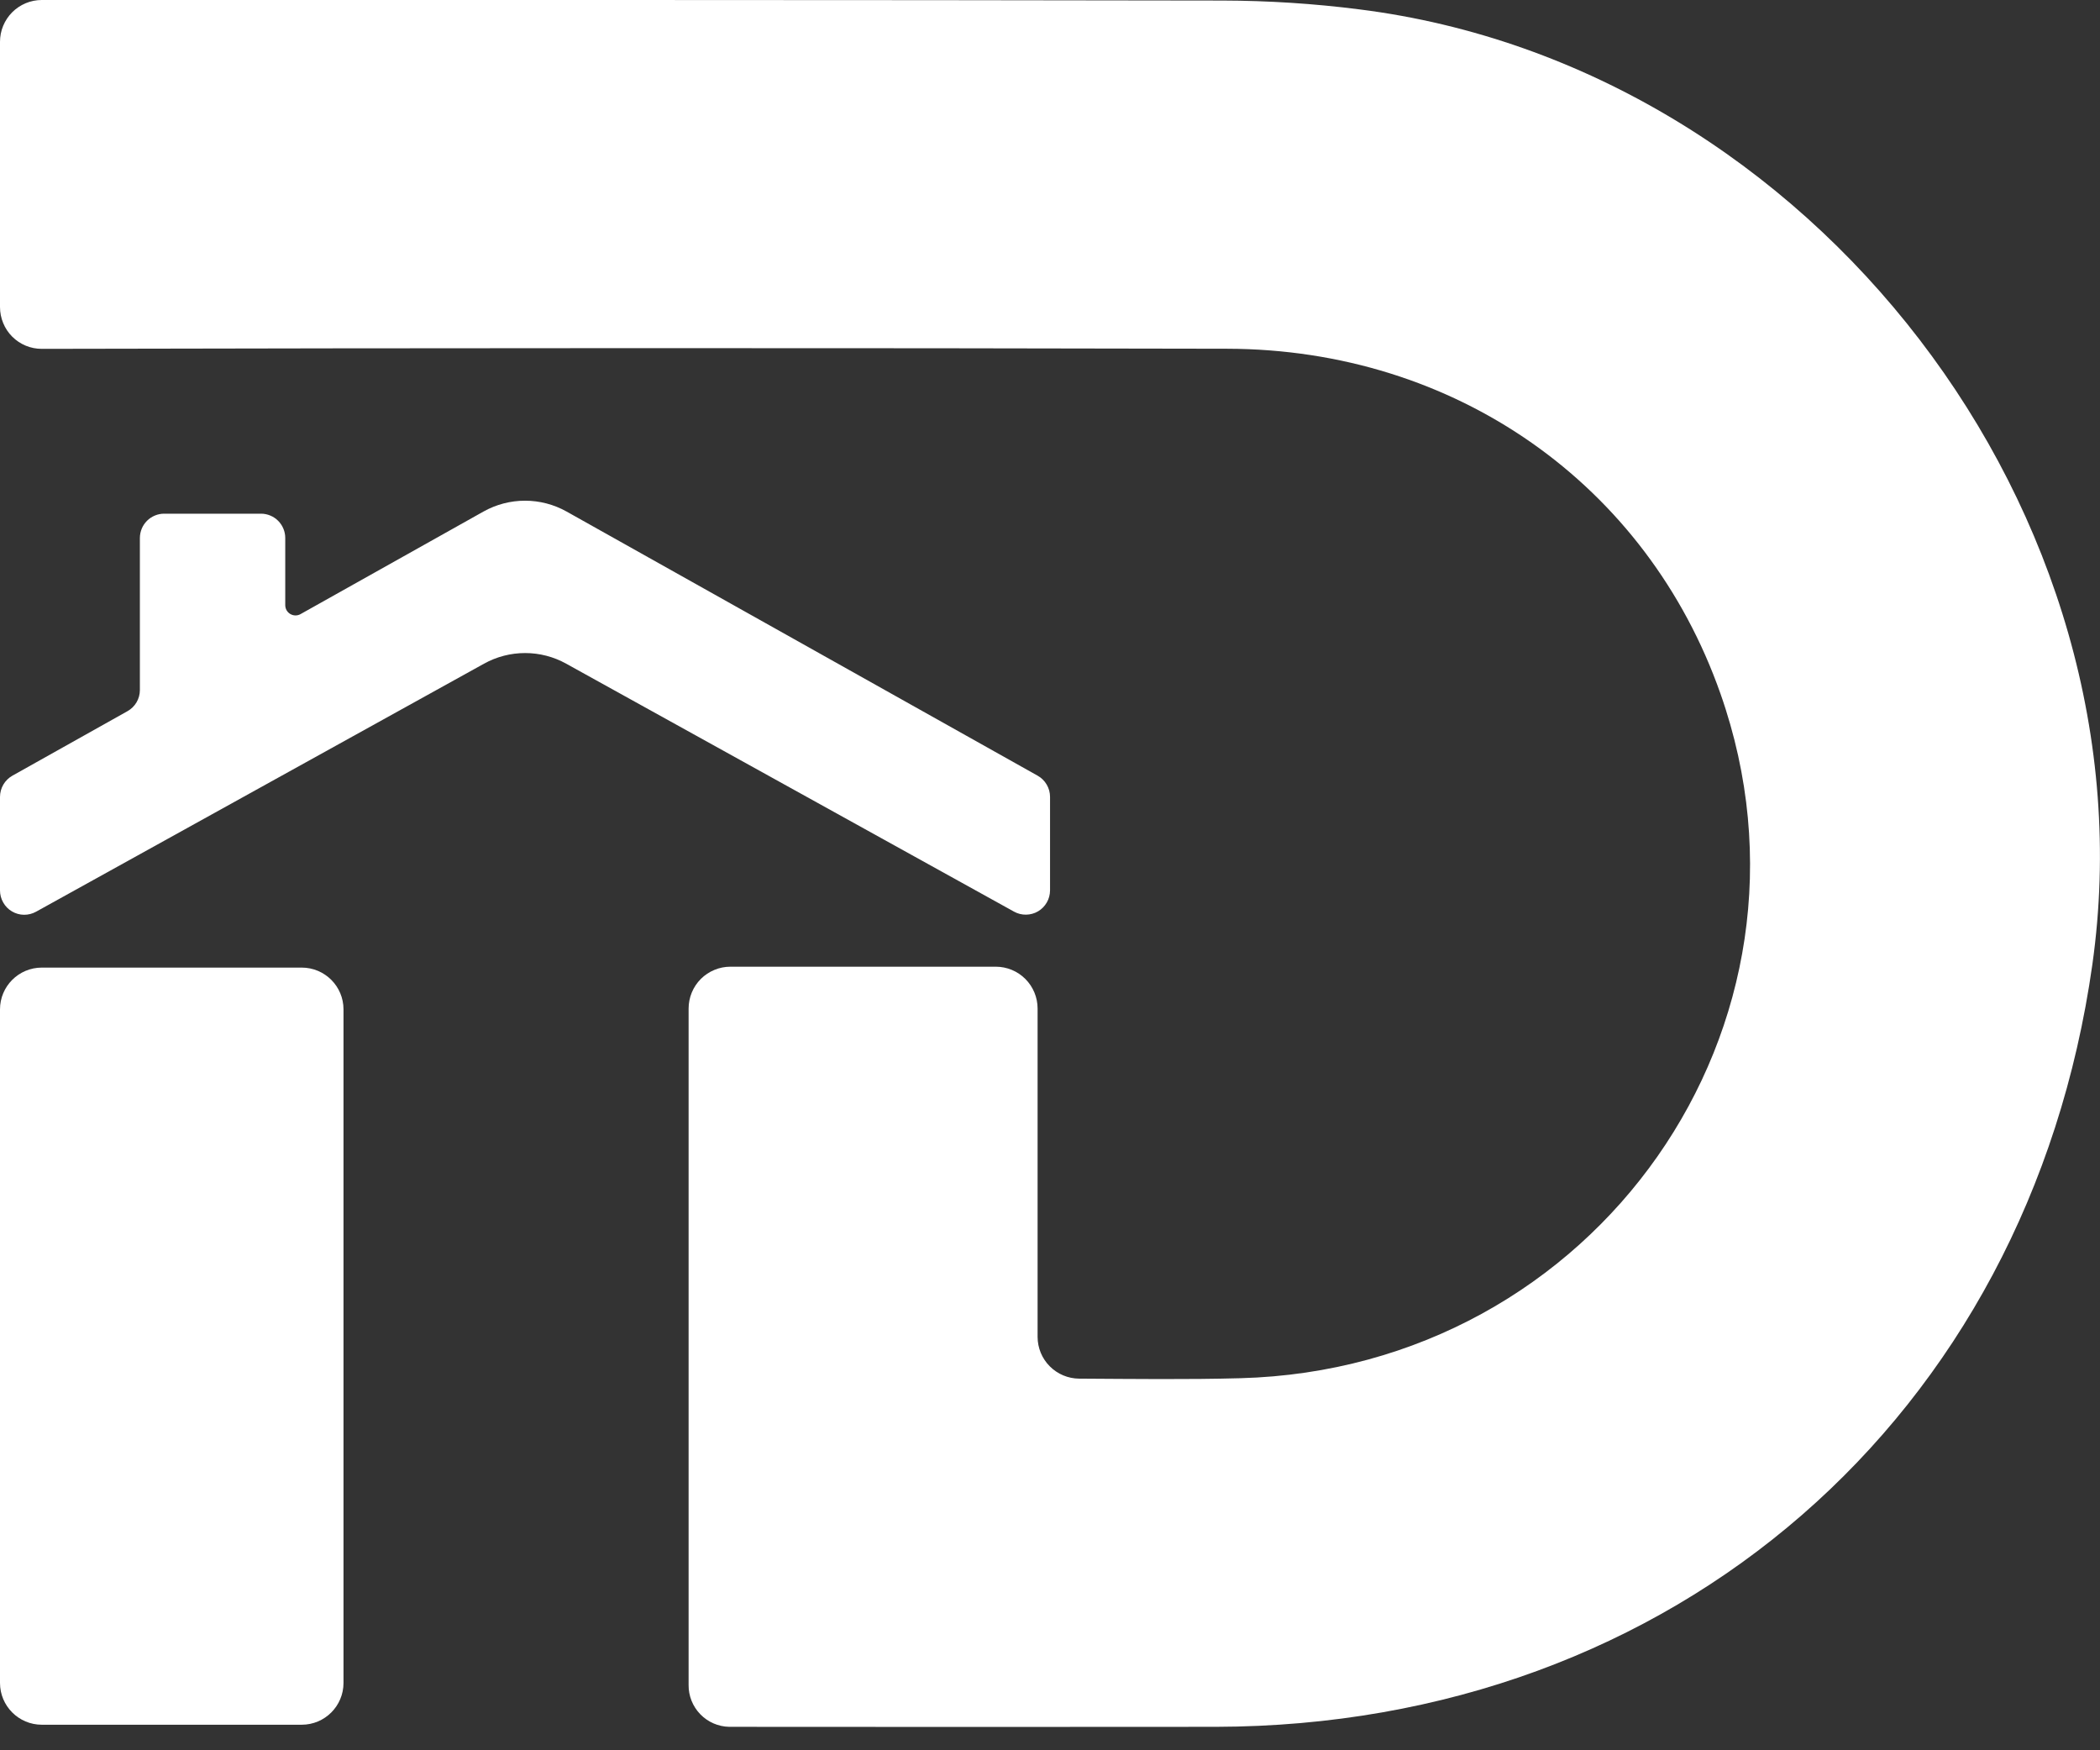
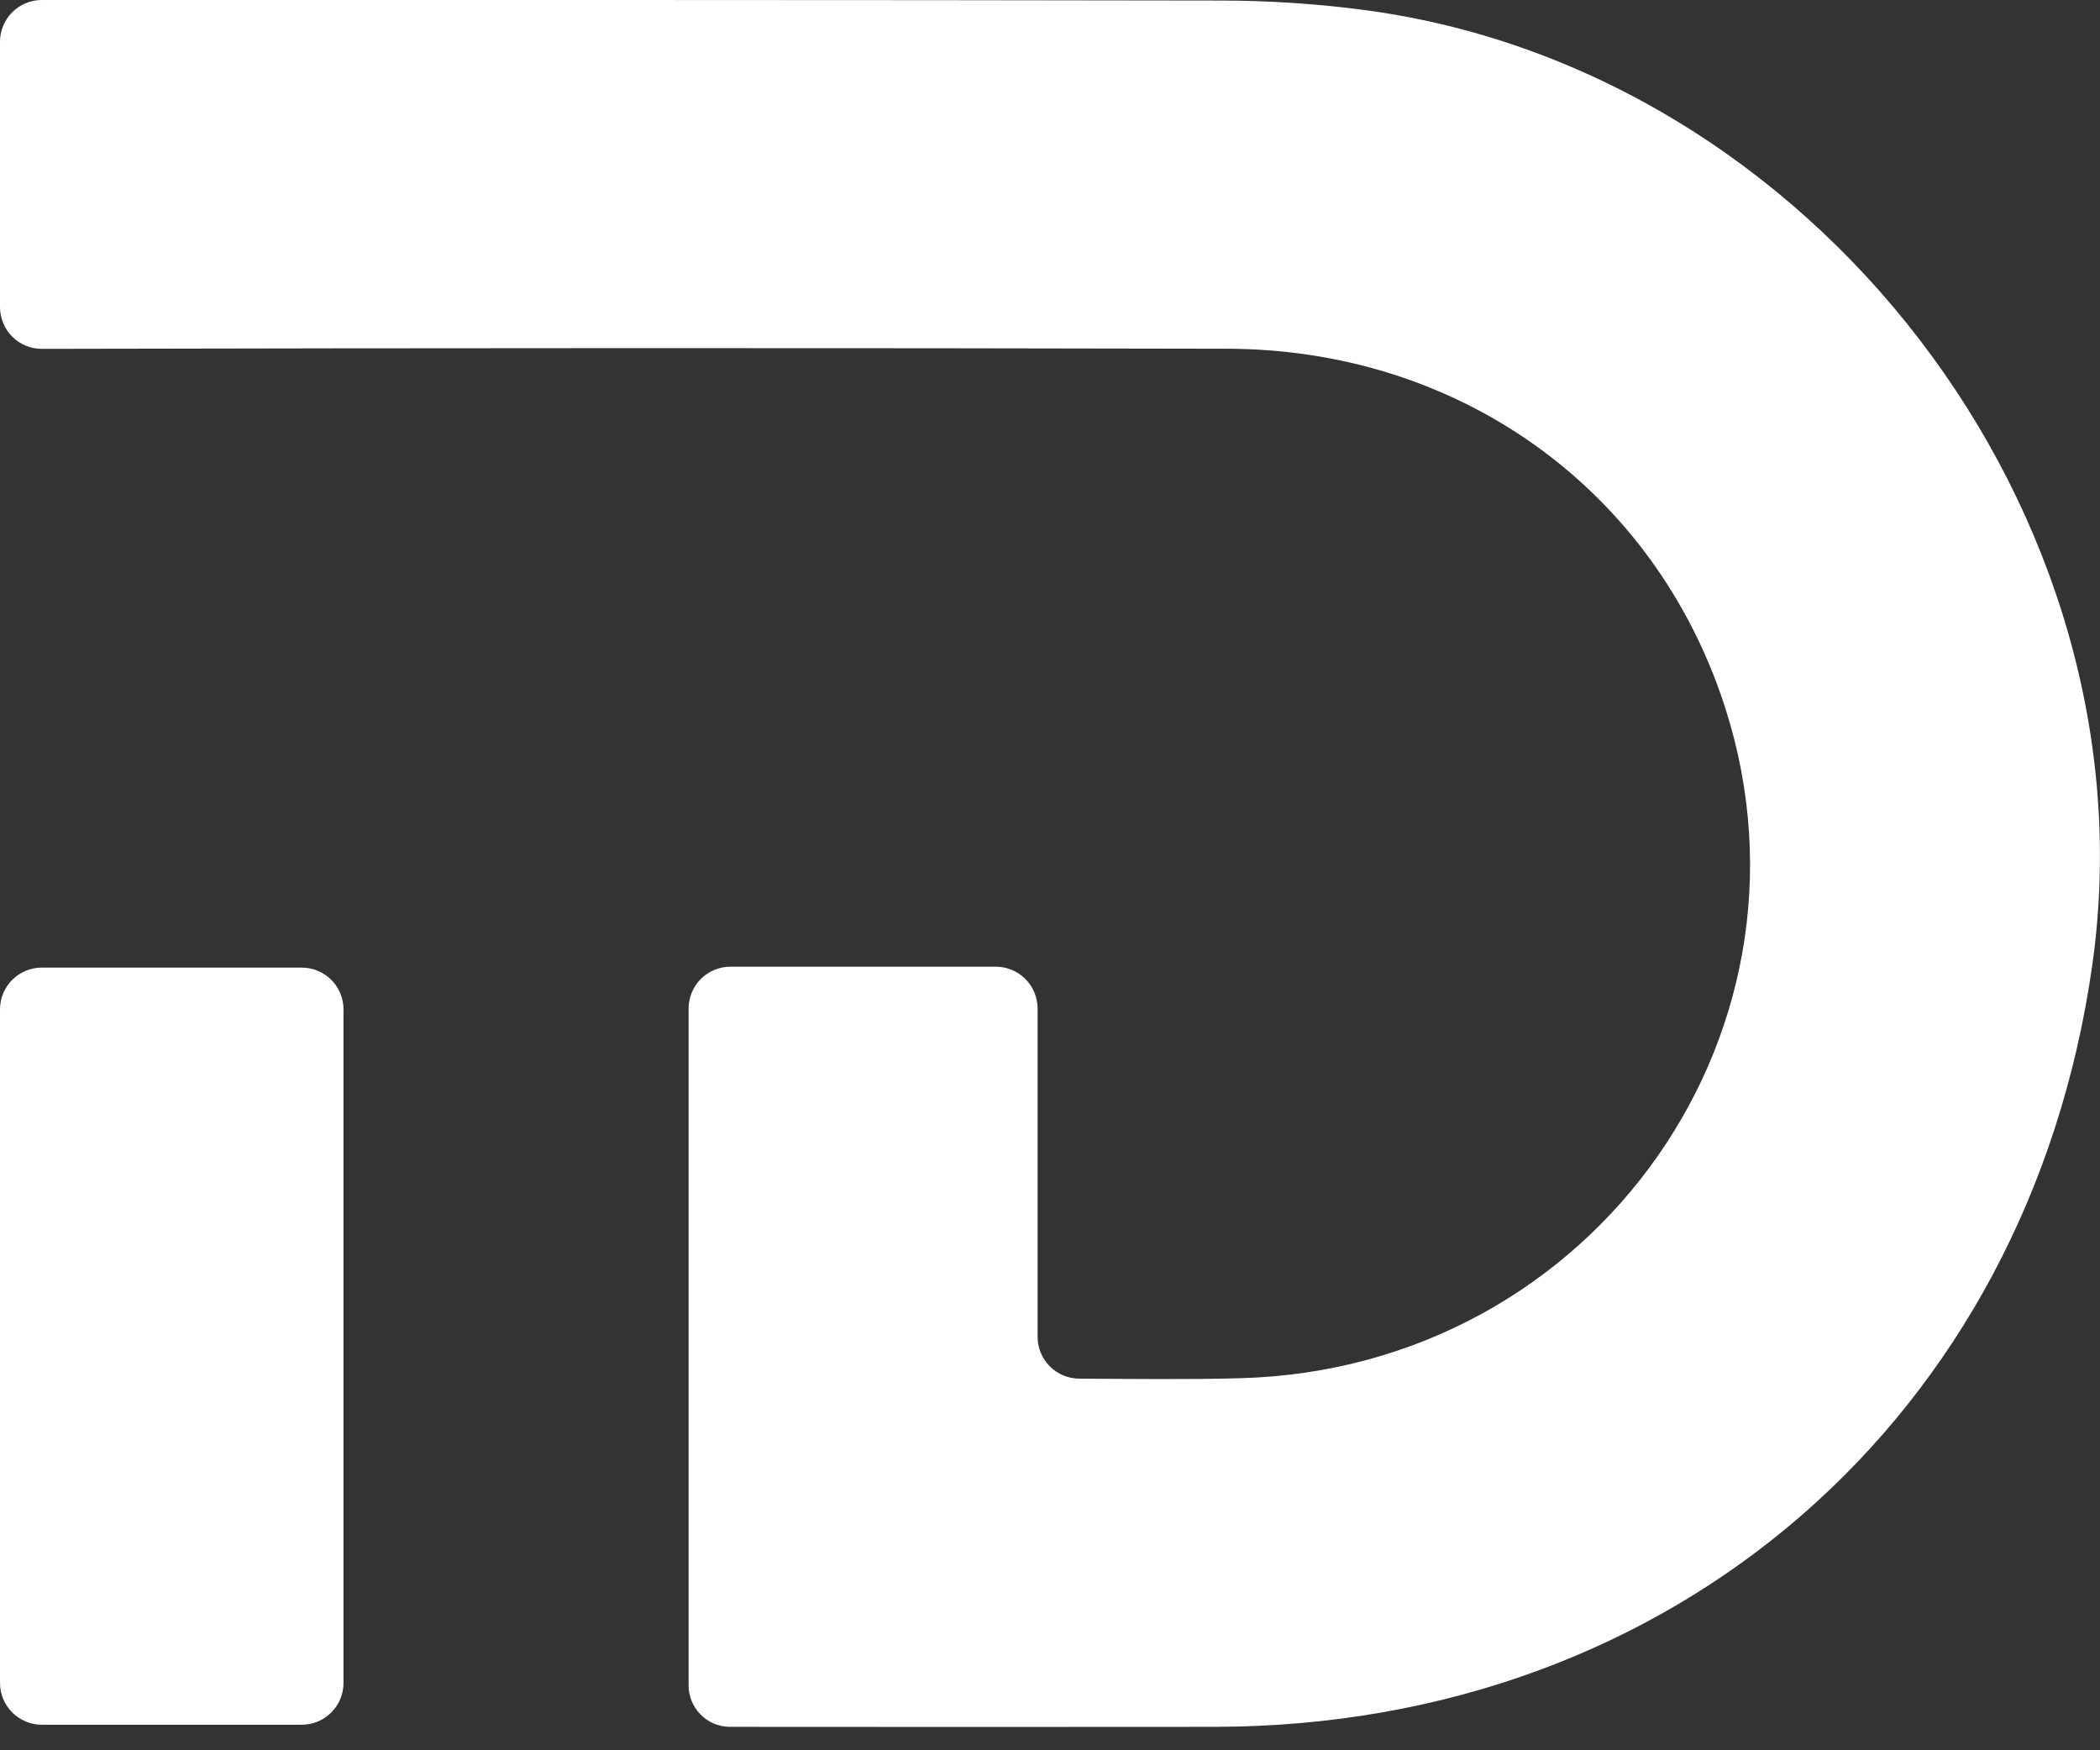
<svg xmlns="http://www.w3.org/2000/svg" width="54" height="45" viewBox="0 0 54 45" fill="none">
  <rect x="0" y="0" width="54" height="45" fill="#333333" stroke="none" />
  <path d="M34.954 0.241C33.787 0.092 32.613 0.017 31.437 0.014C21.72 -0.004 10.872 0 1.073 0C0.932 0 0.792 0.028 0.662 0.082C0.531 0.137 0.413 0.216 0.313 0.316C0.214 0.416 0.135 0.534 0.081 0.665C0.027 0.795 7.35974e-05 0.935 0 1.076V7.894C0 8.036 0.028 8.175 0.082 8.306C0.135 8.436 0.214 8.555 0.314 8.655C0.414 8.755 0.532 8.834 0.663 8.888C0.793 8.942 0.933 8.969 1.074 8.969C10.911 8.947 21.795 8.943 31.551 8.966C37.419 8.977 42.346 12.451 44.239 17.83C47.237 26.342 41.039 35.189 31.895 35.434C30.529 35.471 29.162 35.453 27.749 35.445C27.465 35.443 27.194 35.329 26.993 35.127C26.793 34.926 26.681 34.654 26.681 34.37V25.929C26.681 25.644 26.567 25.37 26.366 25.169C26.164 24.967 25.891 24.854 25.606 24.854H18.783C18.641 24.854 18.502 24.881 18.371 24.936C18.241 24.989 18.122 25.069 18.022 25.168C17.922 25.268 17.843 25.387 17.789 25.517C17.735 25.648 17.707 25.788 17.707 25.929V43.323C17.704 43.603 17.813 43.873 18.008 44.074C18.203 44.275 18.47 44.391 18.75 44.397H18.761C22.927 44.401 27.096 44.401 31.265 44.397C43.037 44.372 52.159 36.439 53.803 24.801C55.439 13.233 46.602 1.704 34.954 0.241Z" fill="white" />
  <path d="M7.758 24.877H1.075C0.482 24.877 0 25.358 0 25.951V43.268C0 43.862 0.482 44.343 1.075 44.343H7.758C8.352 44.343 8.833 43.862 8.833 43.268V25.951C8.833 25.358 8.352 24.877 7.758 24.877Z" fill="white" />
-   <path d="M27.001 22.894V20.487C27.001 20.376 26.971 20.267 26.915 20.172C26.859 20.076 26.779 19.997 26.682 19.943L14.568 13.151C14.242 12.969 13.875 12.873 13.501 12.873C13.127 12.873 12.76 12.969 12.434 13.151L7.728 15.789C7.688 15.812 7.642 15.823 7.596 15.823C7.55 15.822 7.505 15.81 7.465 15.786C7.425 15.763 7.392 15.729 7.369 15.689C7.347 15.649 7.335 15.603 7.335 15.557V13.831C7.335 13.749 7.319 13.668 7.287 13.592C7.256 13.517 7.21 13.448 7.152 13.39C7.094 13.332 7.026 13.286 6.95 13.255C6.874 13.223 6.793 13.207 6.711 13.207H4.221C4.139 13.207 4.058 13.223 3.982 13.255C3.907 13.286 3.838 13.332 3.78 13.39C3.722 13.448 3.676 13.517 3.645 13.592C3.614 13.668 3.597 13.749 3.597 13.831V17.74C3.597 17.851 3.568 17.959 3.512 18.055C3.456 18.151 3.375 18.23 3.279 18.284L0.319 19.943C0.223 19.997 0.142 20.076 0.086 20.172C0.03 20.267 0.001 20.376 0 20.487V22.894C0 23.003 0.029 23.11 0.083 23.204C0.136 23.299 0.214 23.378 0.308 23.433C0.402 23.488 0.508 23.518 0.617 23.519C0.726 23.52 0.833 23.493 0.928 23.44L12.445 17.064C12.769 16.884 13.133 16.79 13.503 16.79C13.873 16.79 14.237 16.884 14.56 17.064L26.078 23.44C26.172 23.492 26.279 23.518 26.387 23.516C26.495 23.514 26.601 23.485 26.694 23.43C26.787 23.375 26.864 23.296 26.918 23.202C26.972 23.109 27 23.002 27.001 22.894Z" fill="white" />
</svg>